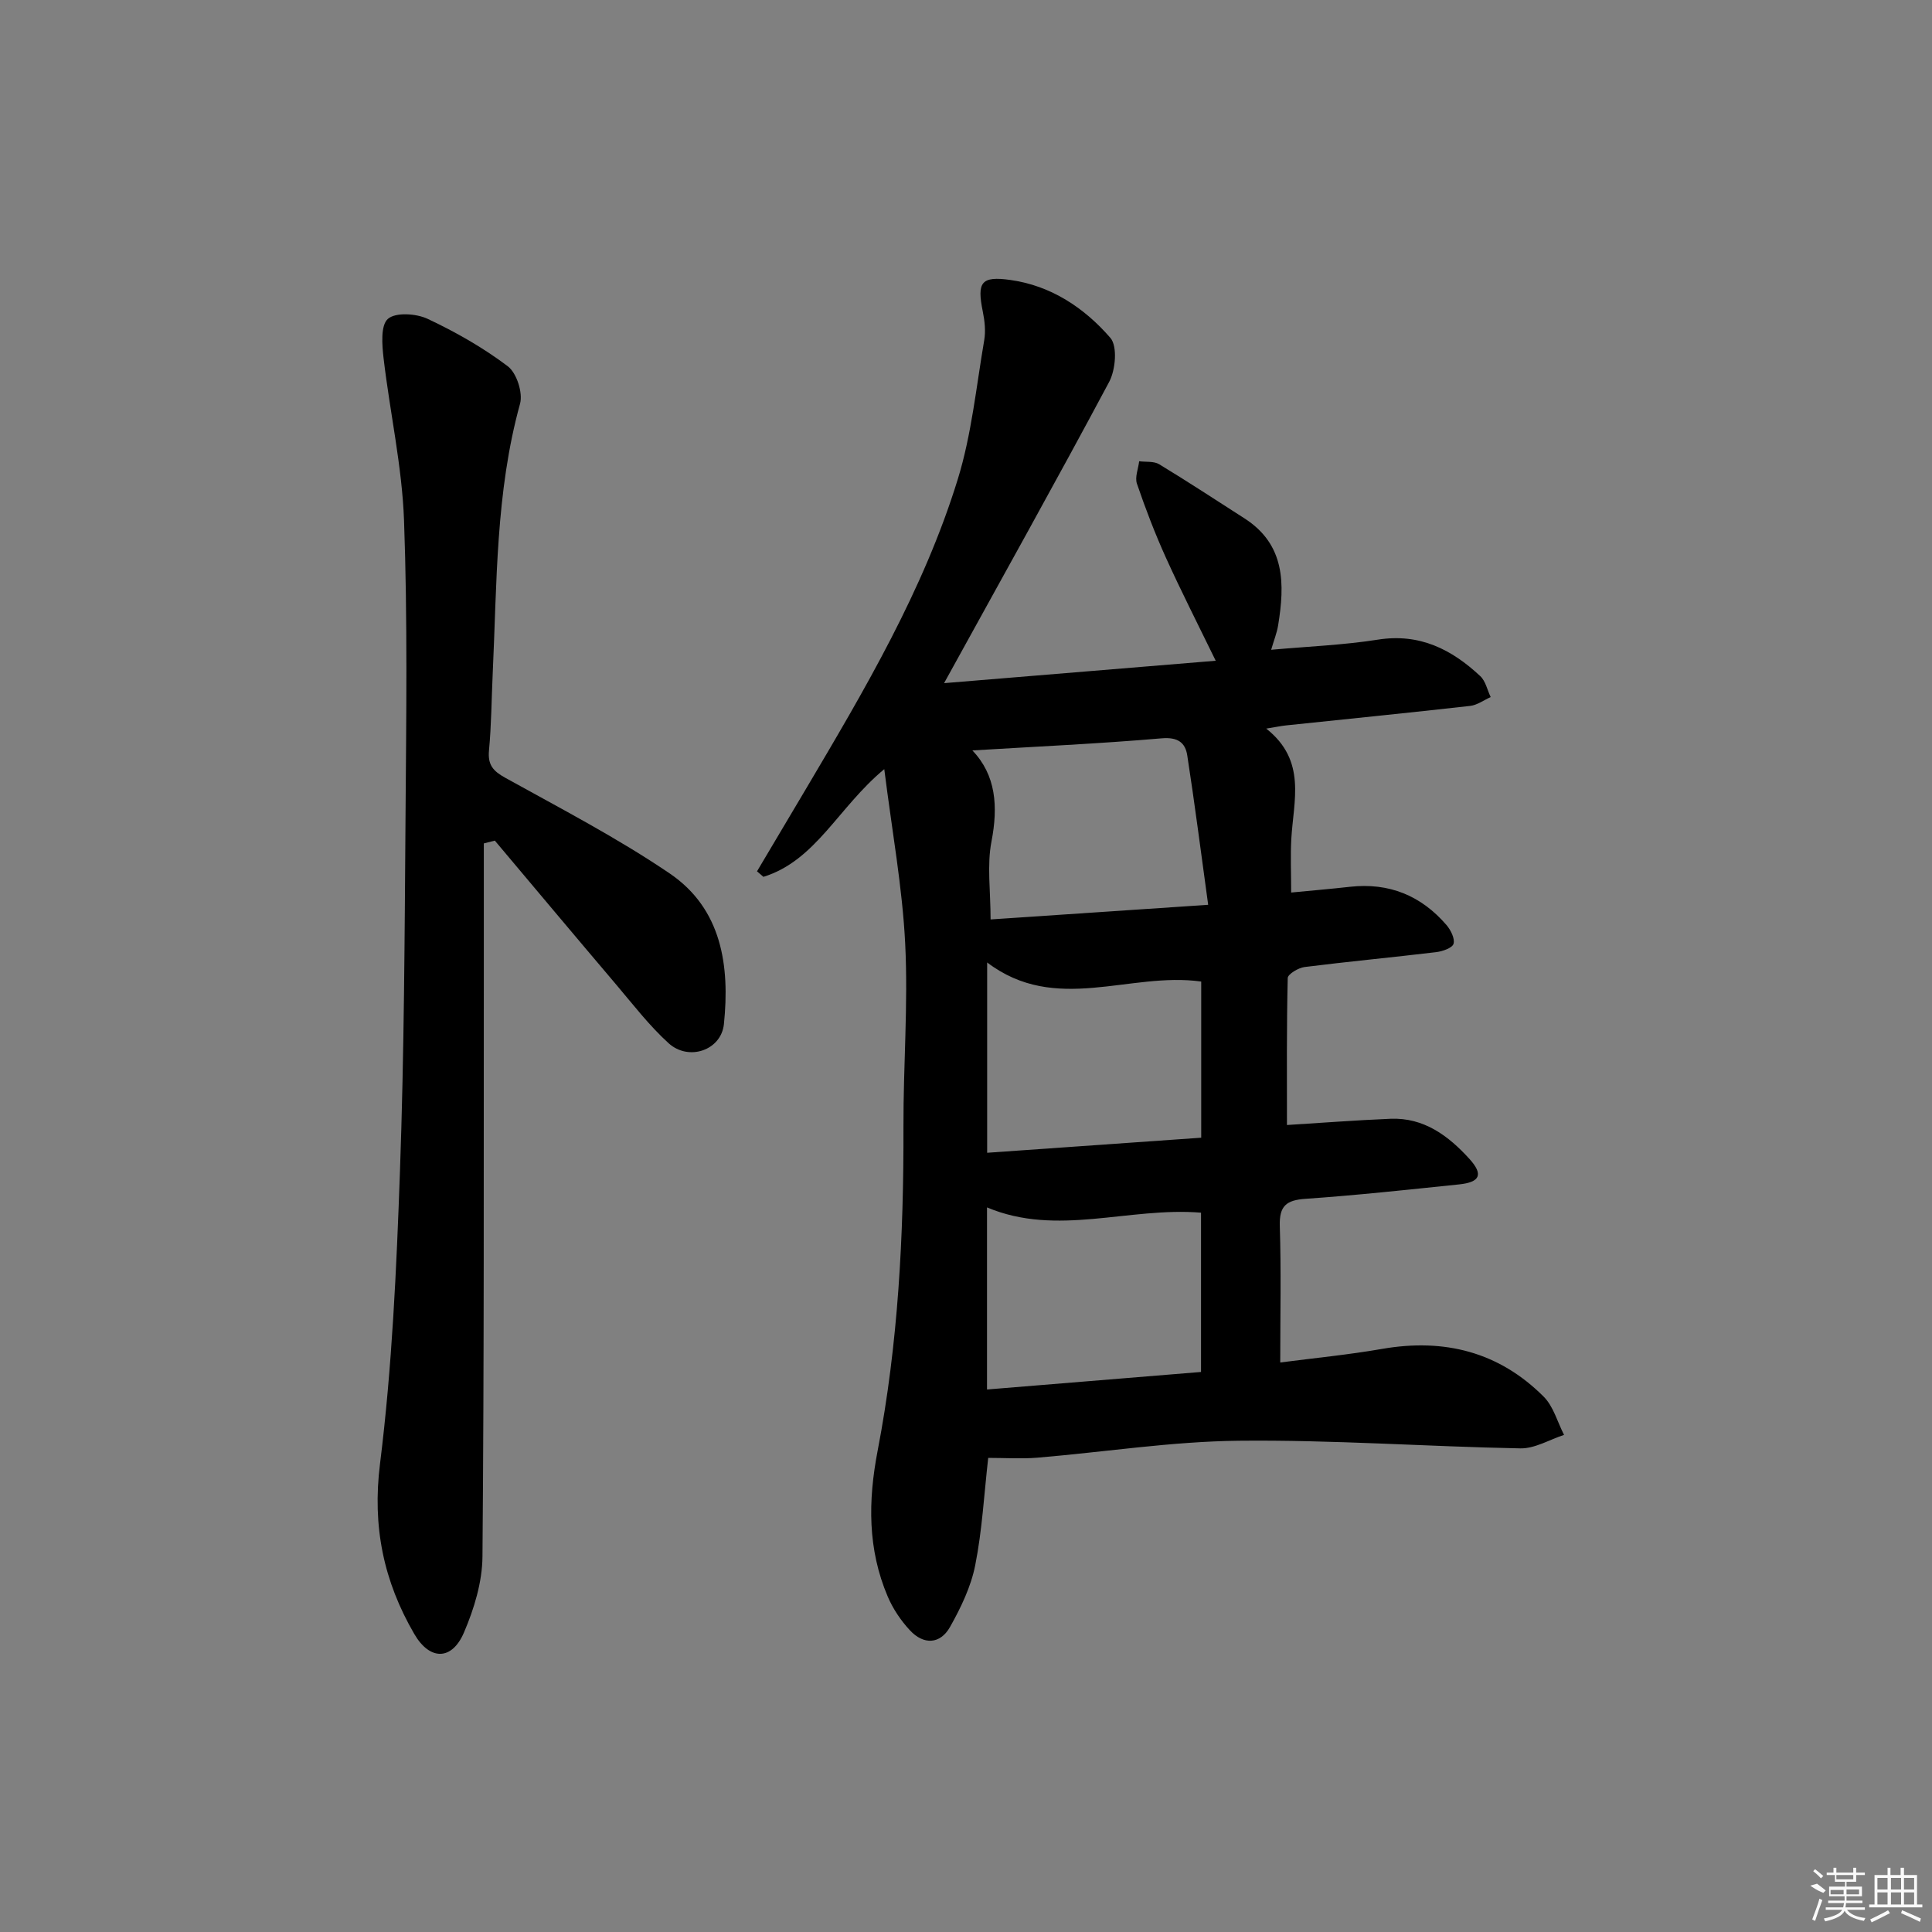
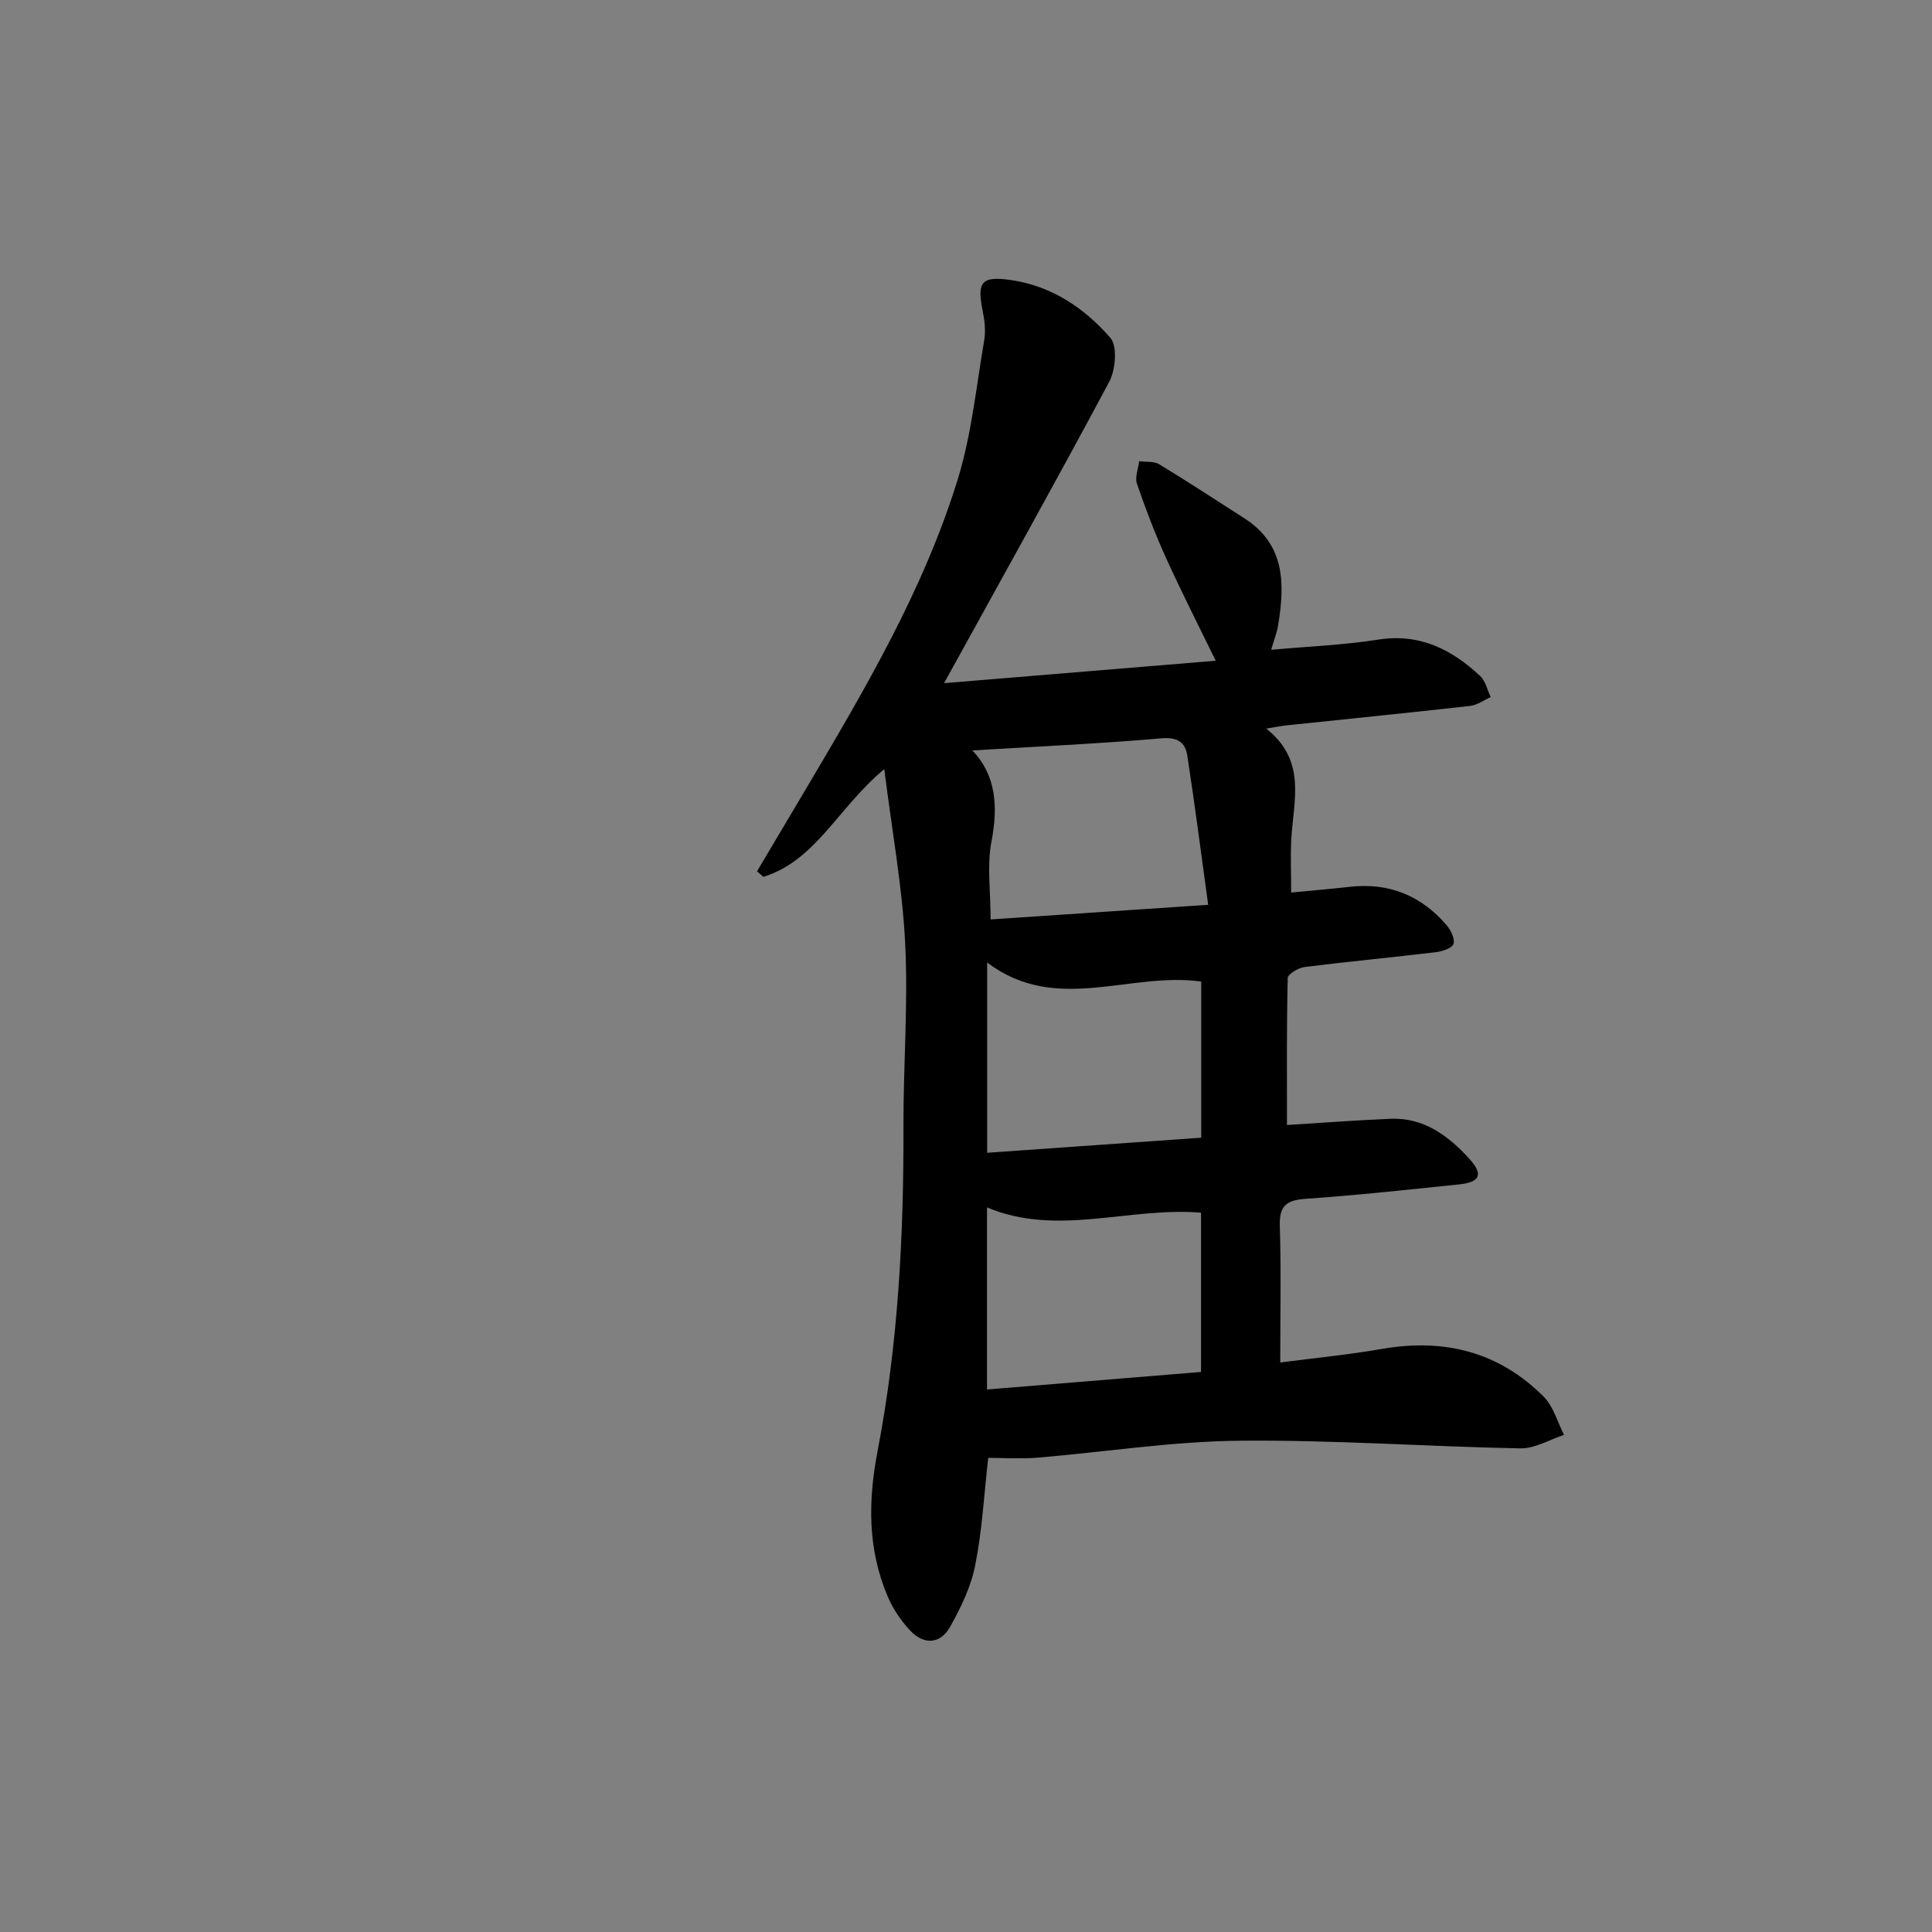
<svg xmlns="http://www.w3.org/2000/svg" enable-background="new 0 0 400 400" viewBox="0 0 400 400">
  <rect x="0" y="0" width="400" height="400" fill="#808080" stroke="none" />
  <path d="m195.46 141.44c18.89-1.56 37.34-3.08 56.24-4.64-3.65-7.5-7.15-14.36-10.32-21.36-2.26-4.99-4.22-10.12-5.99-15.3-.46-1.34.28-3.08.46-4.64 1.4.18 3.05-.05 4.15.62 5.96 3.61 11.78 7.44 17.65 11.2 8.49 5.45 8.36 13.63 6.97 22.17-.26 1.58-.88 3.1-1.44 5.04 7.63-.69 14.94-.97 22.11-2.1 8.62-1.36 15.26 2.01 21.19 7.56 1.1 1.03 1.45 2.87 2.15 4.33-1.41.63-2.78 1.66-4.25 1.83-12.7 1.43-25.43 2.71-38.14 4.04-.97.1-1.93.31-4.08.66 8.43 6.65 5.63 14.94 5.19 22.87-.19 3.46-.03 6.95-.03 11.07 4.14-.4 8.17-.74 12.18-1.19 8.08-.9 14.73 1.82 19.98 7.92.88 1.03 1.77 2.8 1.46 3.88-.25.87-2.28 1.57-3.59 1.73-9.07 1.09-18.17 1.94-27.24 3.08-1.29.16-3.48 1.47-3.5 2.29-.24 10.08-.16 20.17-.16 30.42 6.89-.42 14.17-.99 21.45-1.29 6.92-.28 12.01 3.55 16.34 8.32 2.93 3.24 2.18 4.82-2.17 5.27-10.58 1.09-21.16 2.25-31.76 2.98-4 .27-5.47 1.47-5.34 5.63.29 9.26.09 18.54.09 28.26 7.03-.92 14.12-1.6 21.12-2.82 12.86-2.23 24.17.62 33.44 9.91 2.01 2.02 2.83 5.23 4.2 7.9-3.02.98-6.05 2.85-9.05 2.79-19.45-.37-38.9-1.79-58.33-1.58-13.91.15-27.8 2.35-41.7 3.51-3.3.27-6.65.04-10.14.04-.86 7.53-1.25 14.98-2.69 22.22-.88 4.45-2.97 8.79-5.22 12.79-2.04 3.61-5.48 3.73-8.3.69-1.88-2.02-3.52-4.46-4.6-7-4.16-9.79-4.09-19.75-2.08-30.21 4.25-22.1 5.41-44.53 5.34-67.04-.04-12.64.99-25.32.36-37.92-.58-11.67-2.72-23.26-4.33-36.13-9.58 7.96-14.16 18.93-25.02 22.3-.44-.38-.89-.76-1.33-1.14 3.34-5.63 6.7-11.26 10.03-16.89 12.2-20.61 24.44-41.27 31.54-64.3 2.86-9.27 3.82-19.14 5.47-28.76.33-1.91.1-4.01-.29-5.93-1.23-6.08-.4-7.42 5.75-6.55 8.39 1.18 15.29 5.78 20.66 11.98 1.5 1.74 1.08 6.61-.24 9.1-10.95 20.51-22.31 40.82-34.19 62.39zm53.2 142.61c0-11.5 0-22.4 0-32.98-15.03-1.22-29.79 5.03-44.31-1.09v37.7c15.03-1.22 29.69-2.43 44.31-3.63zm.04-80.83c-14.89-2.08-30.09 6.85-44.32-3.95v39.4c15.1-1.06 29.83-2.1 44.32-3.12 0-11.84 0-22.27 0-32.33zm1.44-15.89c-1.52-11.03-2.79-21-4.33-30.93-.41-2.64-1.94-3.82-5.27-3.54-13.01 1.12-26.06 1.71-39.22 2.51 4.89 5.1 5.36 11.58 3.95 18.88-.95 4.92-.18 10.18-.18 16.11 14.9-1 29.22-1.96 45.05-3.03z" />
-   <path d="m100.17 174.62c0 8.25.01 16.5 0 24.74-.03 40.97.07 81.94-.28 122.91-.04 5.28-1.73 10.83-3.84 15.74-2.51 5.85-7.09 5.77-10.27.3-6.36-10.93-8.73-22.25-7.1-35.27 2.5-20.06 3.41-40.36 4.13-60.59.87-24.44.97-48.92 1.15-73.38.15-20.45.43-40.91-.31-61.34-.41-11.21-2.92-22.34-4.23-33.53-.32-2.77-.65-6.83.89-8.18 1.59-1.4 5.86-1.12 8.22-.01 5.81 2.73 11.49 5.96 16.6 9.82 1.84 1.39 3.16 5.5 2.54 7.76-5.07 18.34-4.78 37.15-5.66 55.86-.25 5.31-.27 10.64-.77 15.92-.28 3 .85 4.27 3.4 5.68 11.47 6.36 23.17 12.43 34 19.78 10.81 7.34 12.48 19.13 11.24 31.19-.56 5.44-7.29 7.74-11.45 3.97-4.03-3.66-7.4-8.07-10.94-12.24-8.38-9.87-16.7-19.8-25.04-29.71-.77.2-1.52.39-2.28.58z" />
  <g fill="#fafafa">
-     <path d="m374.8 390.4 1.4-.4c.7.5 1.3 1 1.8 1.4l-.5.5c-1.5-.6-2.1-1.1-2.7-1.5zm1 7.3-.6-.3c.5-1.4 1.1-2.8 1.5-4.3.2.1.4.2.6.3-.5 1.3-1 2.8-1.5 4.3zm-.4-10.3.4-.4c.4.3 1 .8 1.7 1.4l-.5.5c-.4-.5-1-1-1.6-1.5zm2.5.3h1.7v-1h.6v1h3.5v-1h.6v1h1.8v.5h-1.8v1.4h-2v1h3.2v2h-3.2v.9h3.3v.5h-3.4c0 .3-.1.6-.1.9h4v.5h-3.7c.7.9 1.9 1.5 3.8 1.7-.1.2-.2.4-.3.6-2.1-.4-3.5-1.1-4-2.1-.4 1-1.8 1.7-4 2.2-.1-.2-.2-.4-.3-.6 2.1-.4 3.4-1 3.8-1.8h-3.4v-.5h3.6c.1-.3.1-.6.2-.9h-3.3v-.5h3.4c0-.3 0-.6 0-.9h-3.2v-2h3.3v-1h-2.1v-1.4h-1.7v-.5zm1.1 3.5v1h2.7c0-.3 0-.4 0-.4 0-.1 0-.2 0-.2 0-.1 0-.2 0-.3h-2.7zm1.2-3v.9h3.5v-.9zm4.7 3h-2.6v.6.4h2.6z" />
-     <path d="m393.6 386.7h.6v1.5h2.7v6.1h1.1v.6h-11v-.6h1.1v-6.1h2.7v-1.5h.6v1.5h2.1v-1.5zm-2.7 8.8.4.6c-1.2.6-2.5 1.3-3.8 1.9-.1-.2-.2-.4-.3-.6 1.2-.6 2.5-1.2 3.7-1.9zm-2.2-6.7v2.4h2.1v-2.4zm0 3v2.5h2.1v-2.5zm2.8-3v2.4h2.1v-2.4zm0 3v2.5h2.1v-2.5zm6 6.1c-1.4-.7-2.7-1.3-3.9-1.8l.2-.6c1.5.6 2.7 1.2 3.9 1.7zm-1.2-9.1h-2.1v2.4h2.1zm-2.1 3v2.5h2.1v-2.5z" />
-   </g>
+     </g>
</svg>